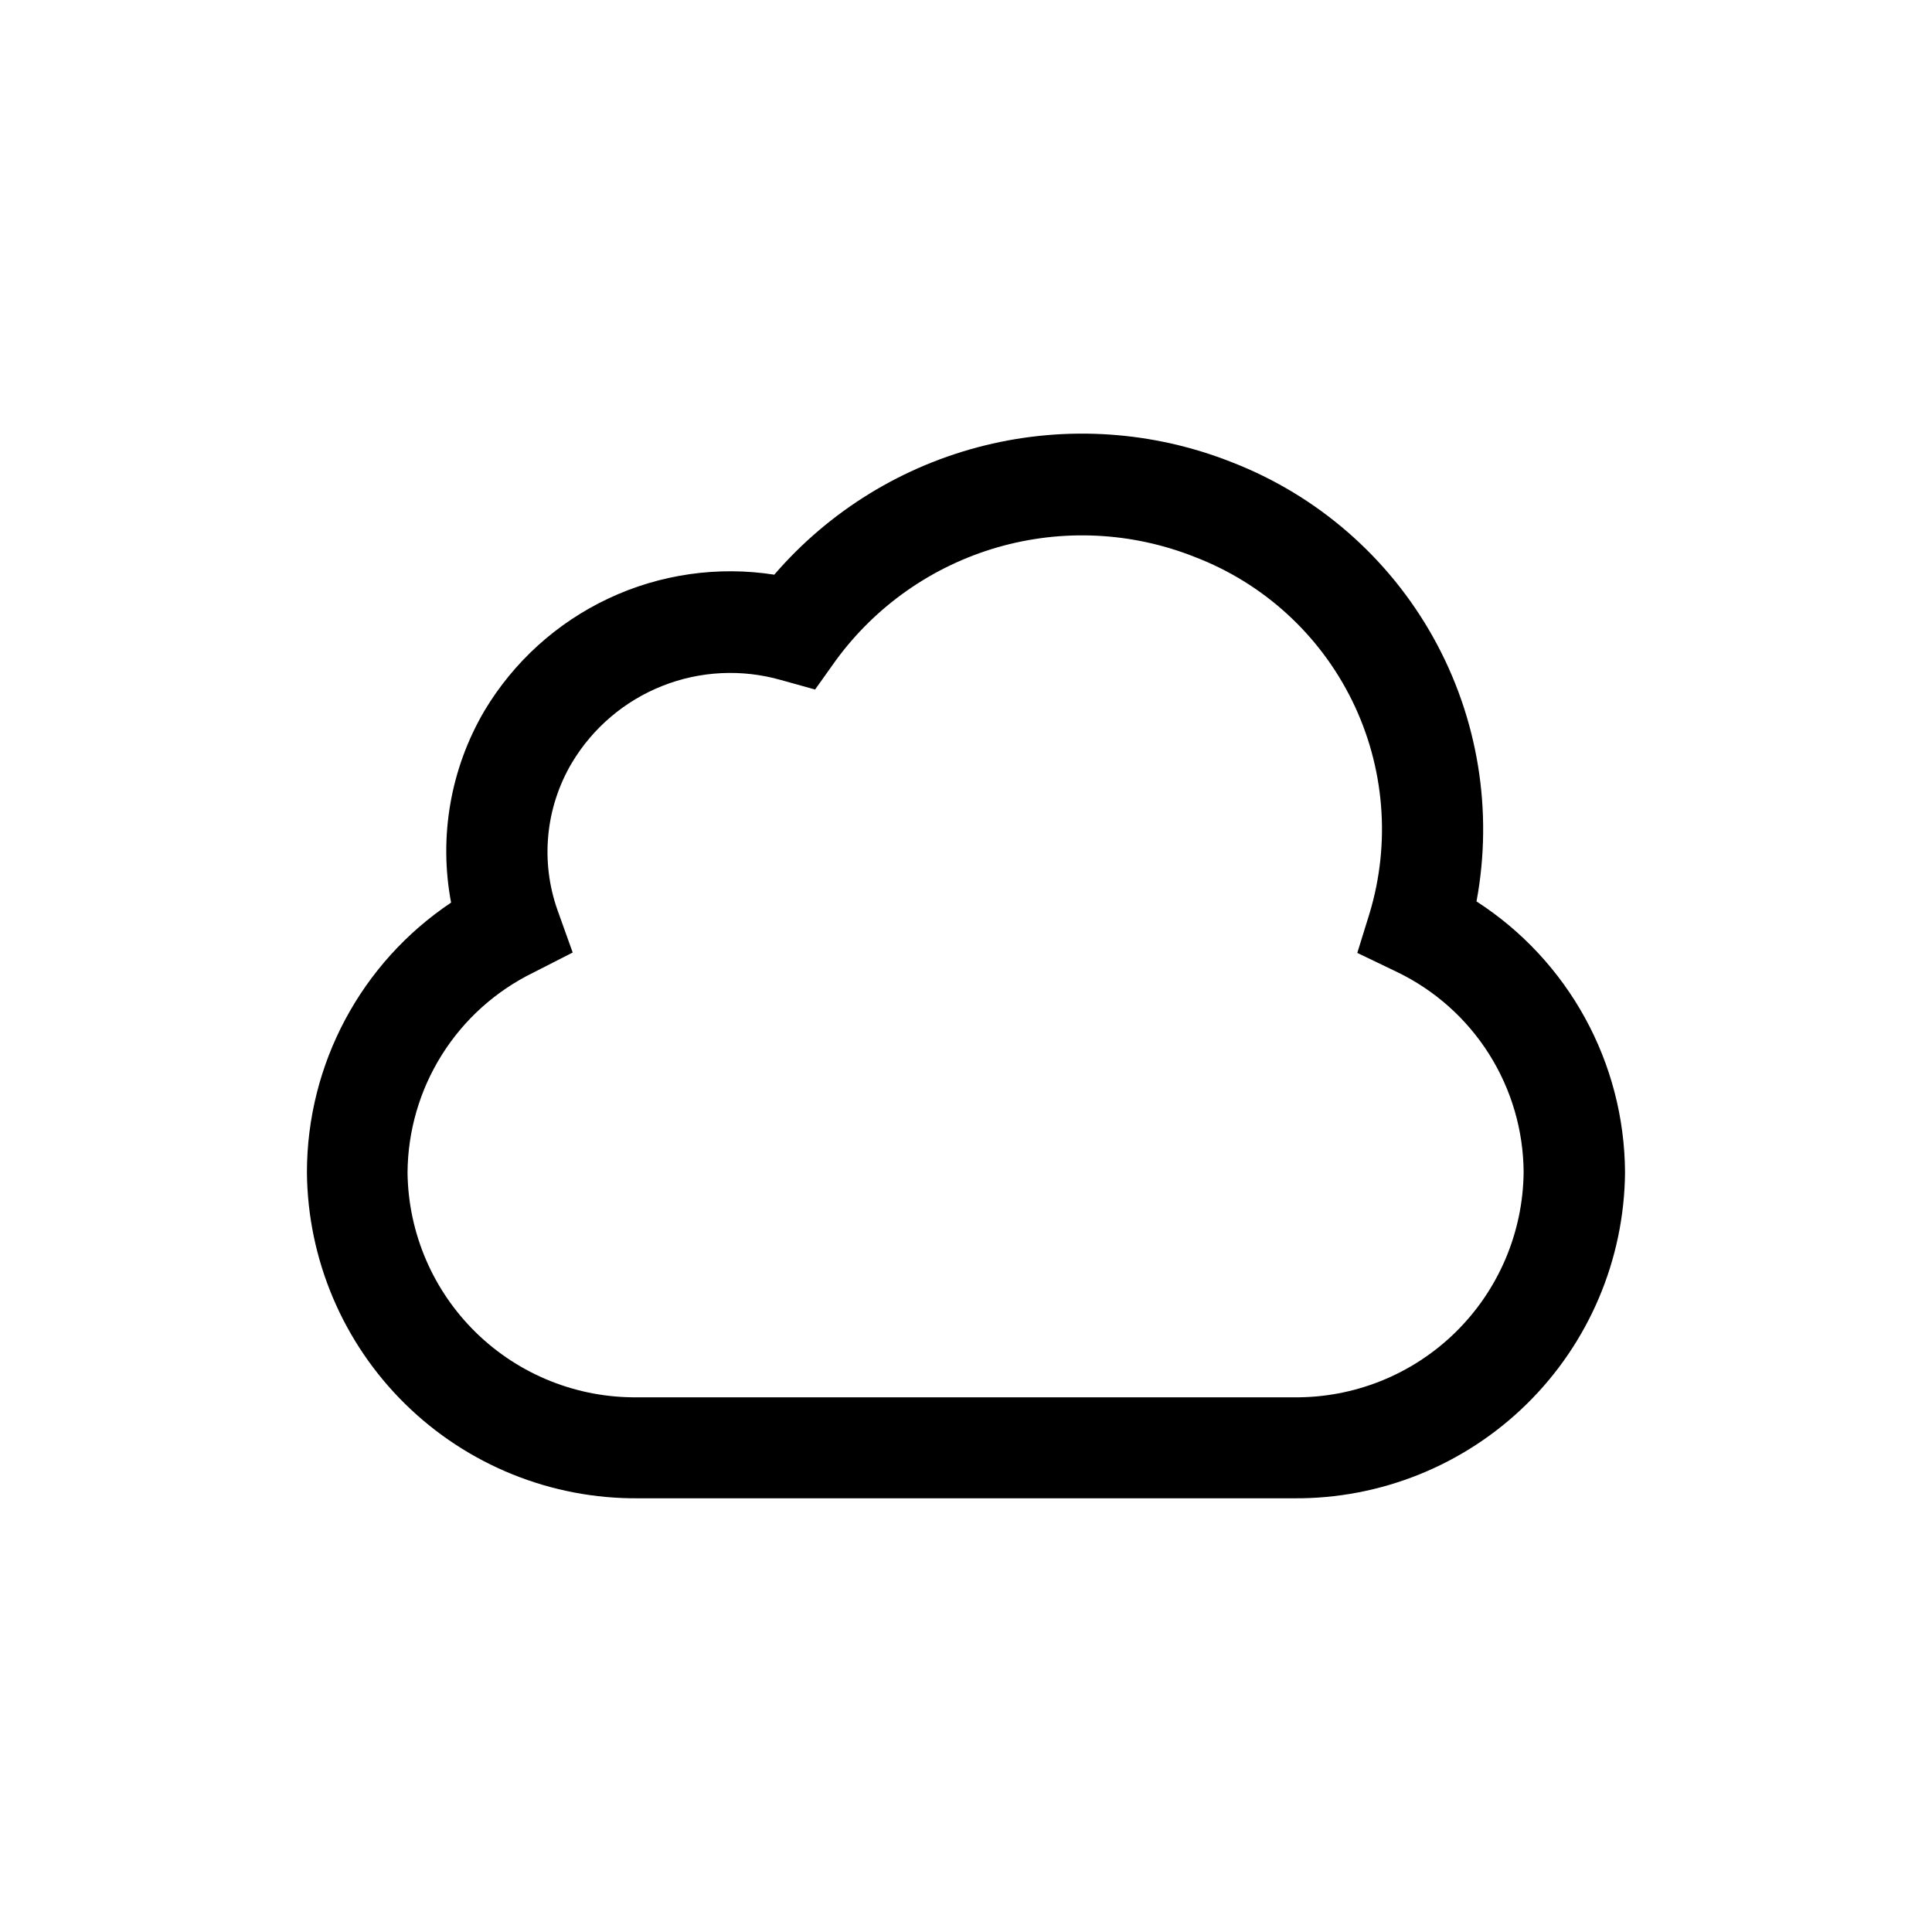
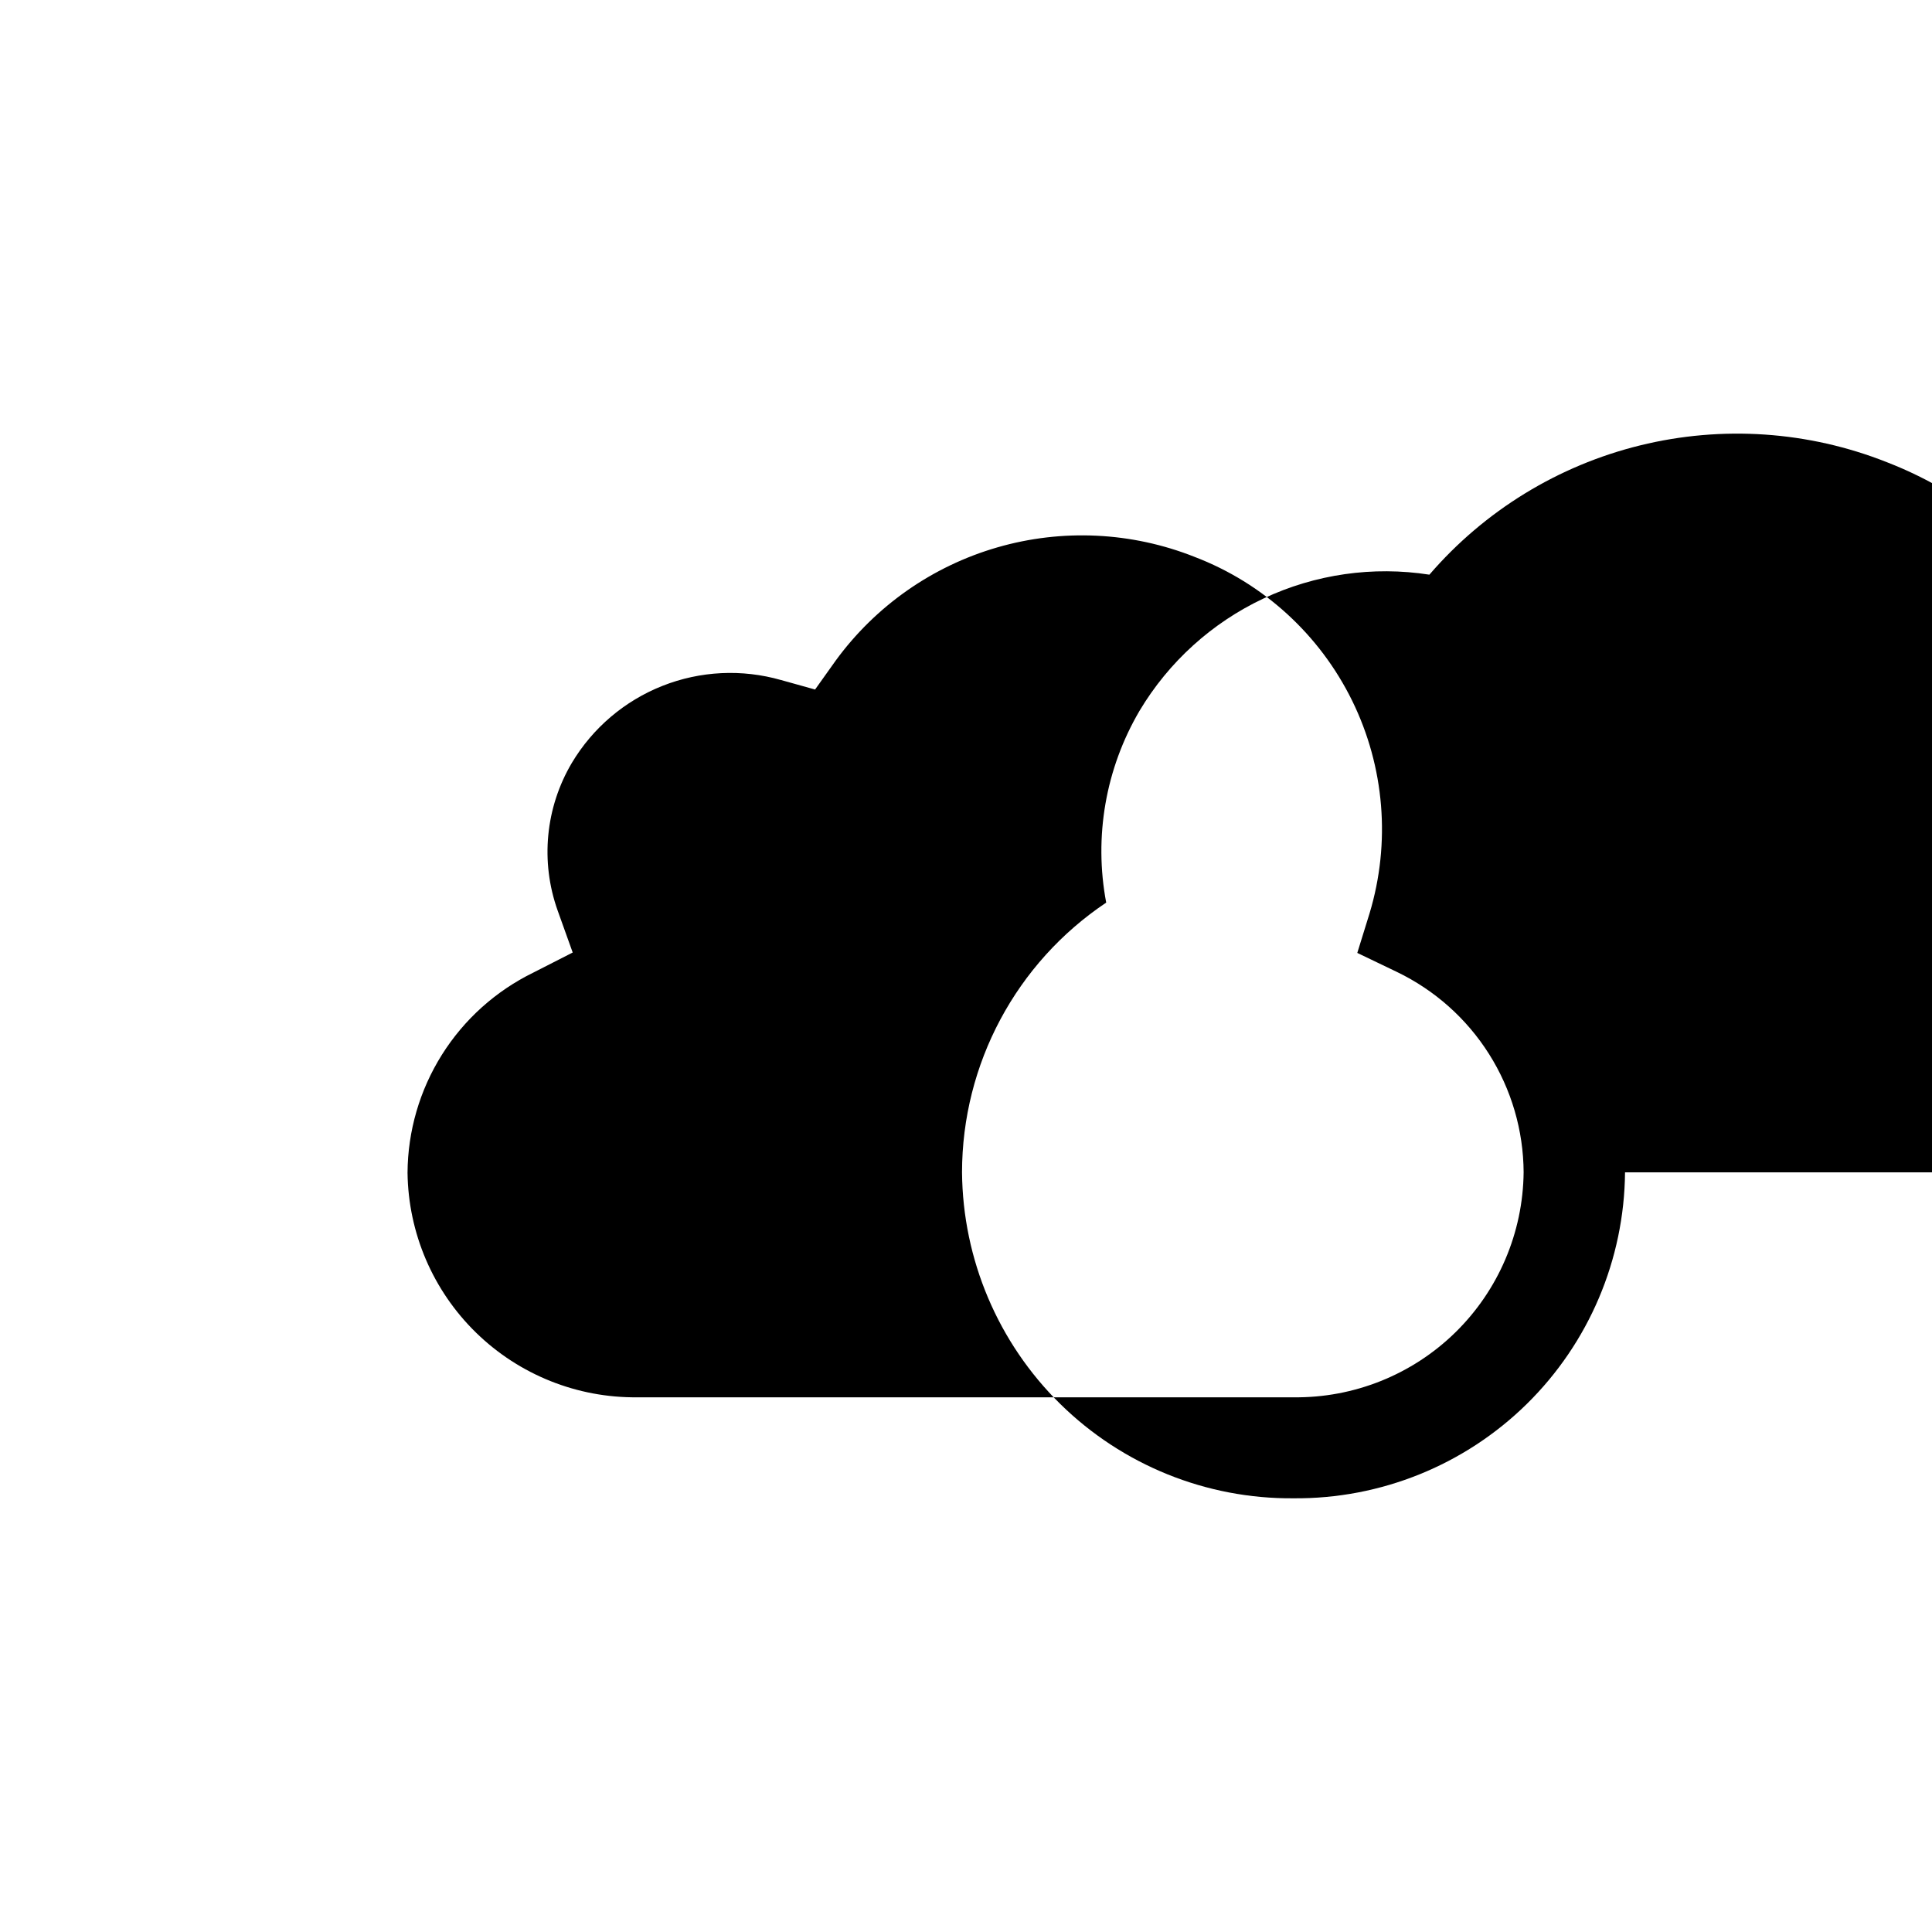
<svg xmlns="http://www.w3.org/2000/svg" fill="#000000" width="800px" height="800px" version="1.1" viewBox="144 144 512 512">
-   <path d="m574.65 454.68c-0.195 23.105-9.559 45.188-26.035 61.387-16.477 16.199-38.711 25.191-61.816 24.996h-173.61c-23.105 0.195-45.34-8.797-61.816-24.996-16.477-16.199-25.84-38.281-26.035-61.387 0.02-28.707 14.348-55.516 38.207-71.48-3.297-17.441-0.164-35.488 8.816-50.801 7.75-12.988 19.203-23.367 32.895-29.801 13.688-6.434 28.988-8.629 43.938-6.305 14.605-16.945 34.129-28.922 55.852-34.262 21.727-5.344 44.578-3.785 65.375 4.453 22.691 8.793 41.594 25.242 53.438 46.496 11.848 21.258 15.887 45.984 11.43 69.906 24.406 15.746 39.211 42.75 39.359 71.793zm-26.871 0c-0.059-11.109-3.242-21.98-9.18-31.371s-14.395-16.922-24.406-21.738l-10.496-5.039 3.254-10.496c5.637-18.695 3.984-38.828-4.621-56.355-8.609-17.523-23.531-31.141-41.77-38.109-16.66-6.606-35.039-7.492-52.25-2.512-17.215 4.977-32.285 15.535-42.848 30.012l-5.457 7.66-9.027-2.519v0.004c-10.363-2.961-21.414-2.418-31.434 1.551-10.023 3.965-18.453 11.133-23.984 20.383-7.016 11.84-8.402 26.188-3.777 39.152l3.988 11.125-10.496 5.352c-9.93 4.867-18.305 12.402-24.184 21.77-5.875 9.363-9.023 20.18-9.09 31.238 0.195 15.977 6.727 31.227 18.164 42.387 11.438 11.16 26.84 17.32 42.82 17.125h173.81c15.996 0.195 31.414-5.981 42.855-17.164 11.438-11.184 17.961-26.457 18.125-42.453z" />
+   <path d="m574.65 454.68c-0.195 23.105-9.559 45.188-26.035 61.387-16.477 16.199-38.711 25.191-61.816 24.996c-23.105 0.195-45.34-8.797-61.816-24.996-16.477-16.199-25.84-38.281-26.035-61.387 0.02-28.707 14.348-55.516 38.207-71.48-3.297-17.441-0.164-35.488 8.816-50.801 7.75-12.988 19.203-23.367 32.895-29.801 13.688-6.434 28.988-8.629 43.938-6.305 14.605-16.945 34.129-28.922 55.852-34.262 21.727-5.344 44.578-3.785 65.375 4.453 22.691 8.793 41.594 25.242 53.438 46.496 11.848 21.258 15.887 45.984 11.43 69.906 24.406 15.746 39.211 42.75 39.359 71.793zm-26.871 0c-0.059-11.109-3.242-21.98-9.18-31.371s-14.395-16.922-24.406-21.738l-10.496-5.039 3.254-10.496c5.637-18.695 3.984-38.828-4.621-56.355-8.609-17.523-23.531-31.141-41.77-38.109-16.66-6.606-35.039-7.492-52.25-2.512-17.215 4.977-32.285 15.535-42.848 30.012l-5.457 7.66-9.027-2.519v0.004c-10.363-2.961-21.414-2.418-31.434 1.551-10.023 3.965-18.453 11.133-23.984 20.383-7.016 11.84-8.402 26.188-3.777 39.152l3.988 11.125-10.496 5.352c-9.93 4.867-18.305 12.402-24.184 21.77-5.875 9.363-9.023 20.18-9.09 31.238 0.195 15.977 6.727 31.227 18.164 42.387 11.438 11.16 26.84 17.32 42.82 17.125h173.81c15.996 0.195 31.414-5.981 42.855-17.164 11.438-11.184 17.961-26.457 18.125-42.453z" />
</svg>